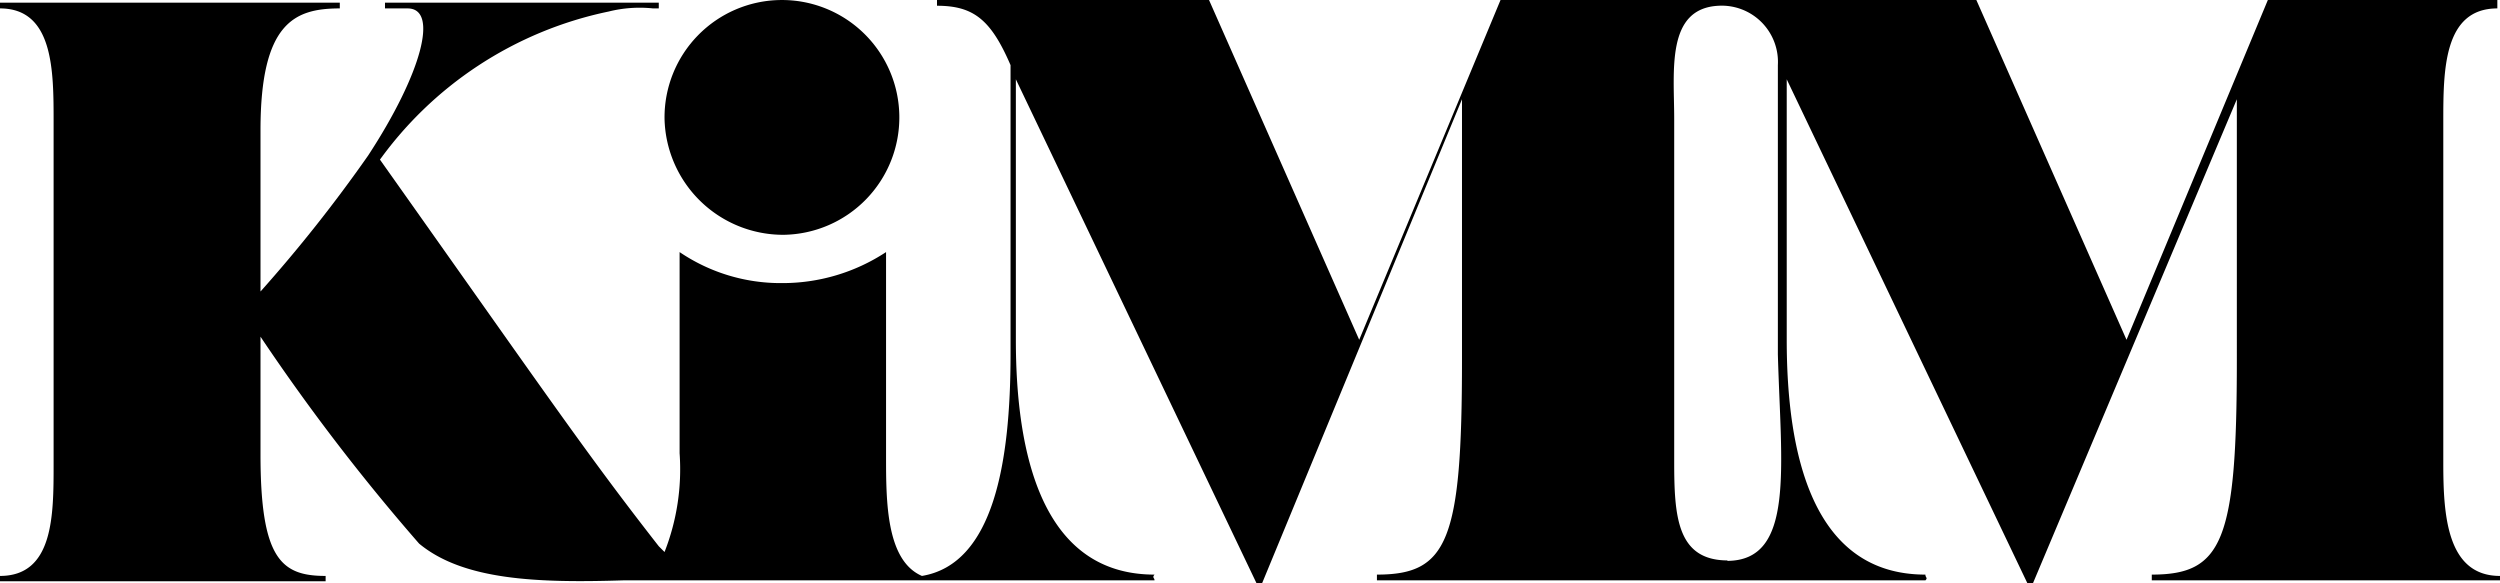
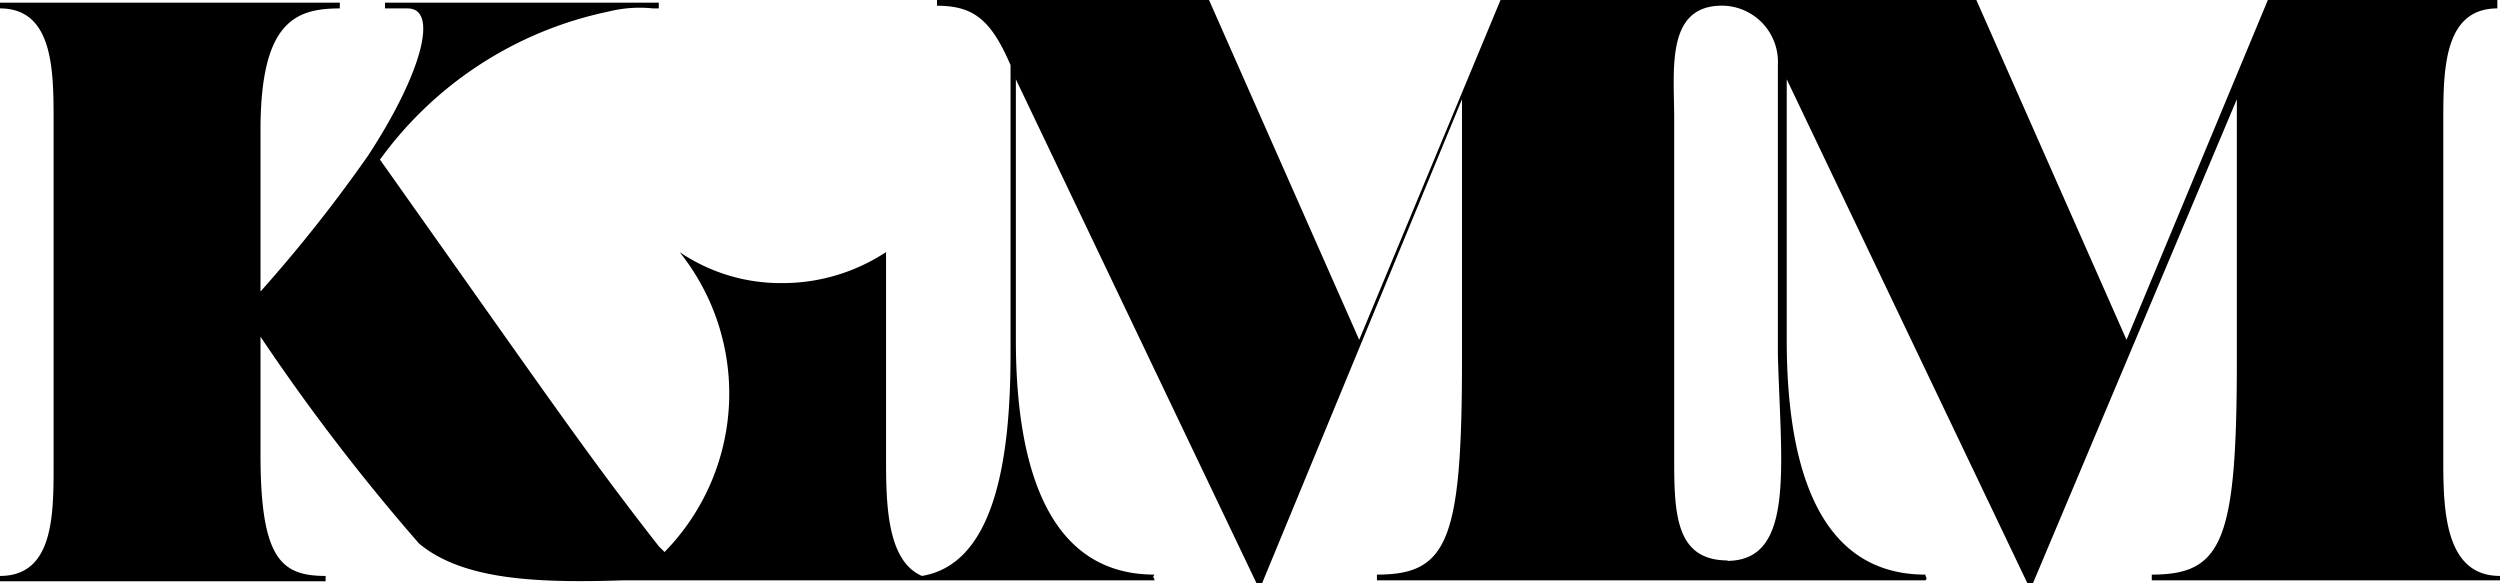
<svg xmlns="http://www.w3.org/2000/svg" viewBox="0 0 56.43 13.16">
  <g id="Lager_2" data-name="Lager 2">
    <g id="Layer_1" data-name="Layer 1">
-       <path d="M17.69,5.3A2.65,2.65,0,1,0,15,2.68,2.68,2.68,0,0,0,17.69,5.3" />
-       <path d="M55.15,10.42V2.75c0-1.15,0-2.56,1.22-2.56V0H51.19L48,7.67,44.61,0H33.87L30.68,7.67,27.29,0H21.15V.13c.83,0,1.22.32,1.66,1.34V8c0,2.43-.38,4.73-2,5C20,12.65,20,11.31,20,10.29V5.69a4.25,4.25,0,0,1-2.36.7,4.06,4.06,0,0,1-2.3-.7v4.54A5.11,5.11,0,0,1,15,12.46l-.13-.13C13.23,10.23,12.4,9,8.56,3.58l-.06.13A8.51,8.51,0,0,1,13.74.26a2.88,2.88,0,0,1,1-.07h.13V.06H8.69V.19H9.2c.71,0,.32,1.47-.89,3.32A33.14,33.14,0,0,1,5.88,6.58V2.94C5.88.51,6.65.19,7.67.19V.06H0V.19C1.21.19,1.21,1.6,1.21,2.75v7.73C1.21,11.63,1.21,13,0,13v.12H7.35V13c-1,0-1.47-.38-1.47-2.74V7.6a46.47,46.47,0,0,0,3.58,4.67c1,.83,2.68.89,4.6.83h12c0-.06-.06-.06,0-.13-2.55,0-3.13-2.74-3.13-5.3V1.79l5.43,11.37h.13L33,2.24V8.12c0,4.09-.32,4.85-1.92,4.85v.13H43.46c.06-.06,0-.06,0-.13-2.56,0-3.13-2.74-3.13-5.3V1.79l5.43,11.37h.13l4.6-10.92V8.12c0,4.09-.32,4.85-1.92,4.85v.13h7.86V13c-1.21,0-1.28-1.4-1.28-2.55M39,12.65h0c-1.15,0-1.21-1-1.21-2.23V2.68c0-1.08-.19-2.49,1-2.55a1.27,1.27,0,0,1,1.34,1.34V8c.07,2.55.39,4.66-1.15,4.66" />
+       <path d="M55.15,10.42V2.75c0-1.15,0-2.56,1.22-2.56V0H51.19L48,7.67,44.61,0H33.87L30.68,7.67,27.29,0H21.15V.13c.83,0,1.22.32,1.66,1.34V8c0,2.43-.38,4.73-2,5C20,12.65,20,11.31,20,10.29V5.69a4.25,4.25,0,0,1-2.36.7,4.06,4.06,0,0,1-2.3-.7A5.11,5.11,0,0,1,15,12.46l-.13-.13C13.23,10.23,12.4,9,8.56,3.58l-.06.13A8.51,8.51,0,0,1,13.74.26a2.88,2.88,0,0,1,1-.07h.13V.06H8.69V.19H9.2c.71,0,.32,1.47-.89,3.32A33.14,33.14,0,0,1,5.88,6.58V2.94C5.88.51,6.65.19,7.67.19V.06H0V.19C1.21.19,1.21,1.6,1.21,2.75v7.73C1.21,11.63,1.21,13,0,13v.12H7.35V13c-1,0-1.47-.38-1.47-2.74V7.6a46.47,46.47,0,0,0,3.58,4.67c1,.83,2.68.89,4.6.83h12c0-.06-.06-.06,0-.13-2.55,0-3.13-2.74-3.13-5.3V1.79l5.43,11.37h.13L33,2.24V8.12c0,4.09-.32,4.85-1.92,4.85v.13H43.46c.06-.06,0-.06,0-.13-2.56,0-3.13-2.74-3.13-5.3V1.79l5.43,11.37h.13l4.6-10.92V8.12c0,4.09-.32,4.85-1.92,4.85v.13h7.86V13c-1.21,0-1.28-1.4-1.28-2.55M39,12.65h0c-1.15,0-1.21-1-1.21-2.23V2.68c0-1.08-.19-2.49,1-2.55a1.27,1.27,0,0,1,1.34,1.34V8c.07,2.55.39,4.66-1.15,4.66" />
    </g>
  </g>
</svg>